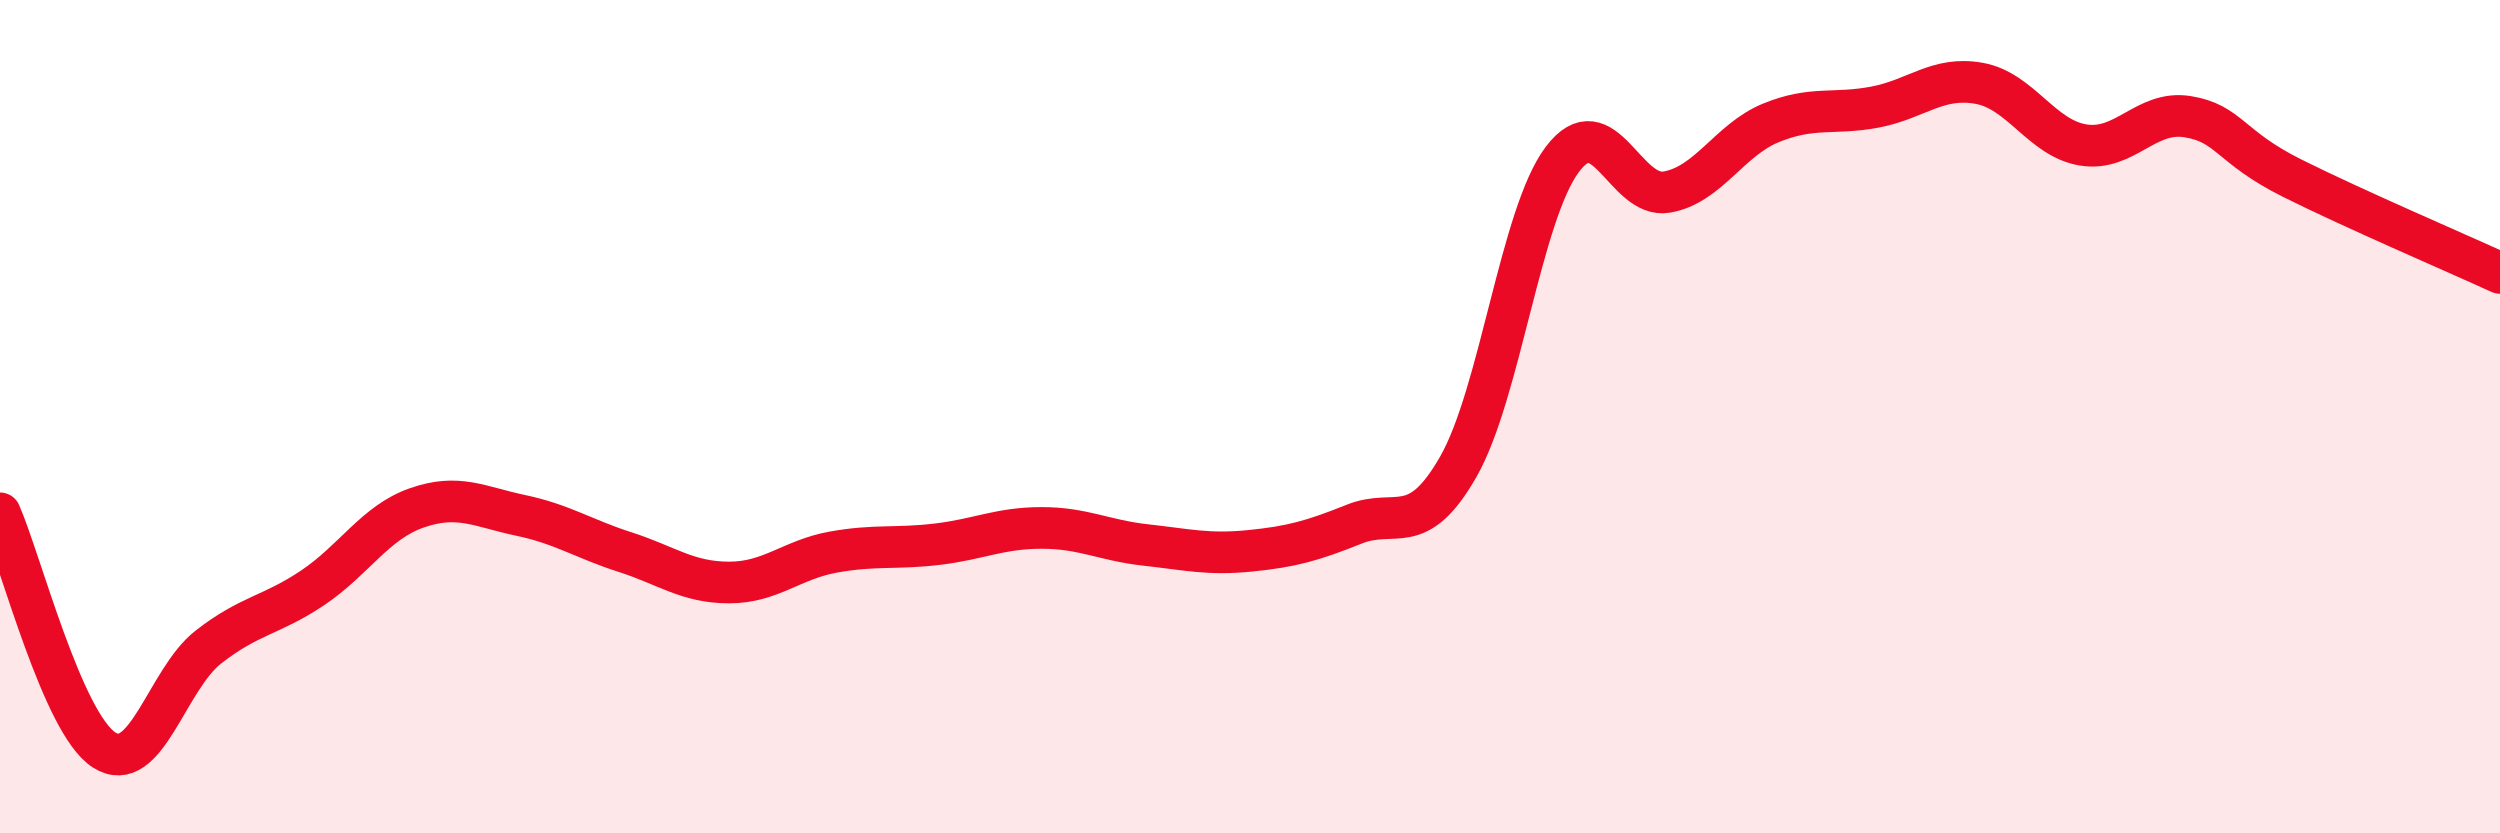
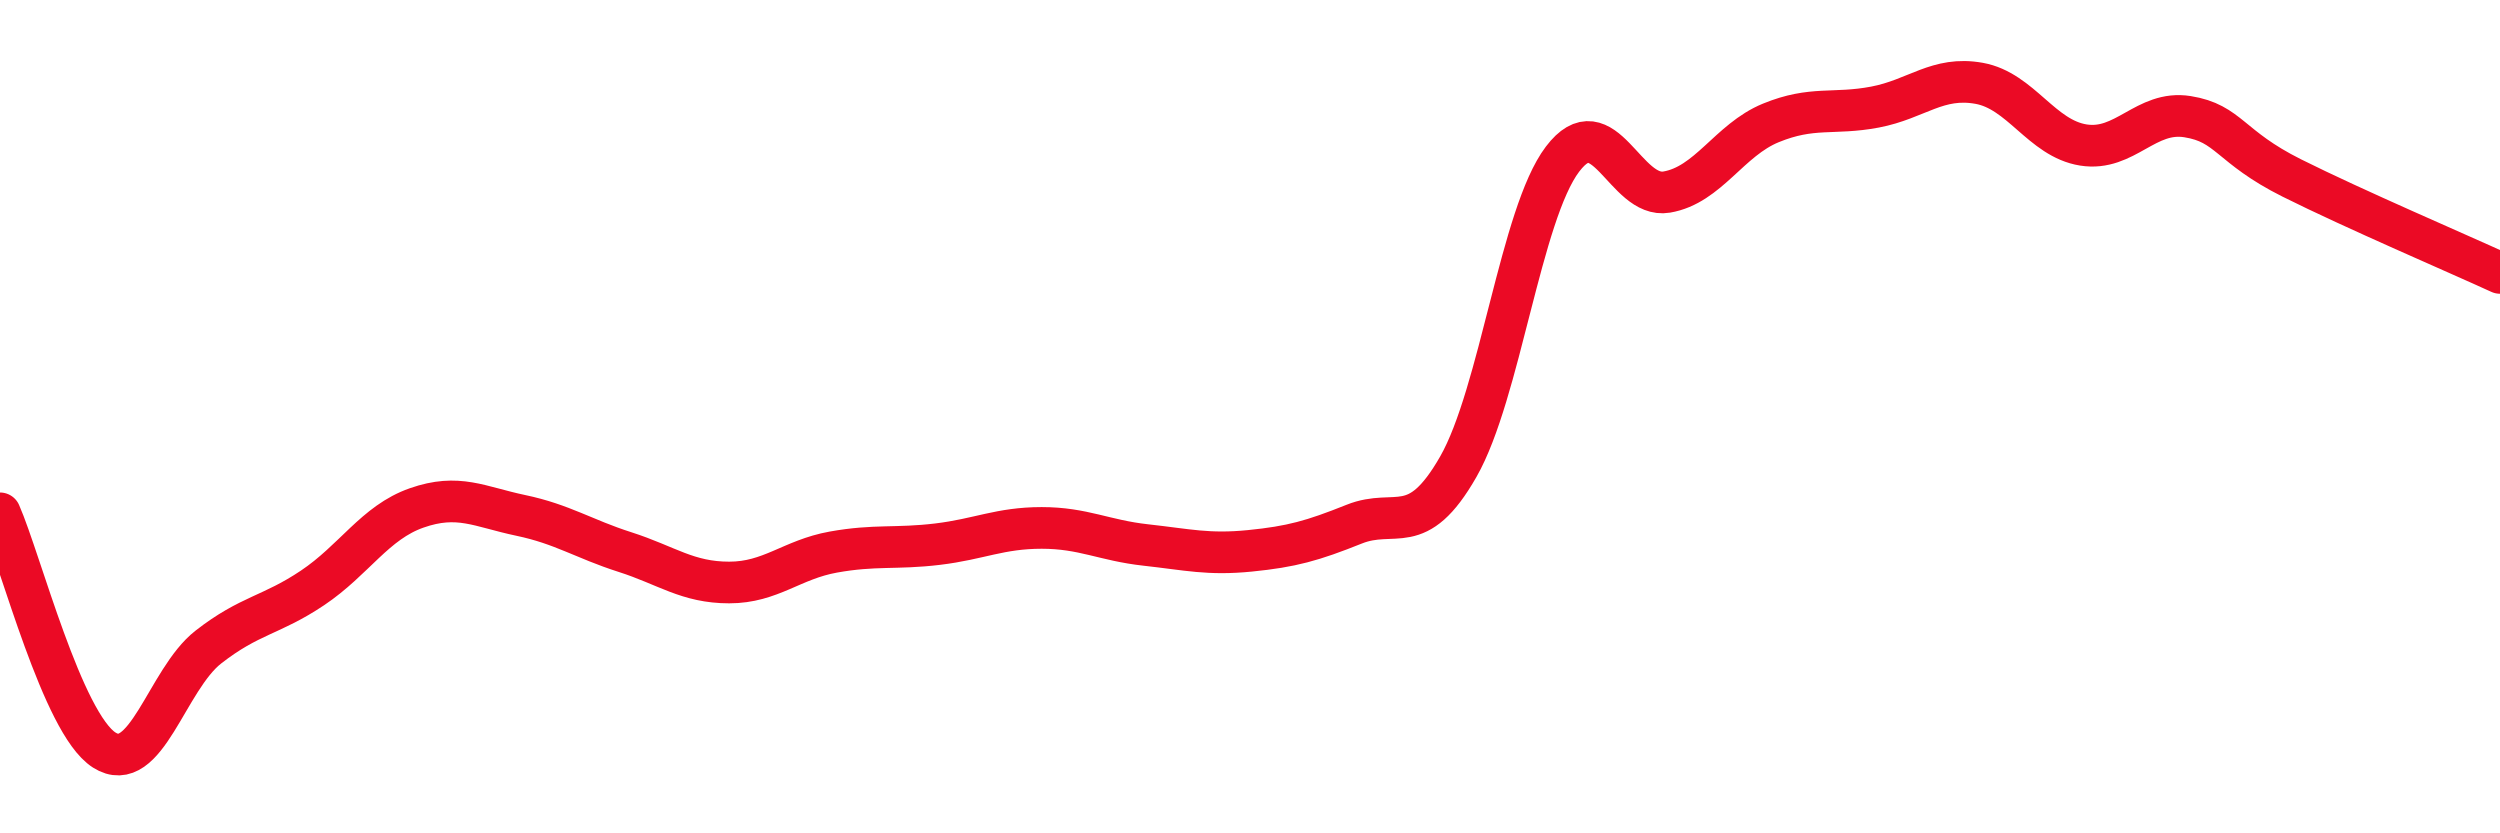
<svg xmlns="http://www.w3.org/2000/svg" width="60" height="20" viewBox="0 0 60 20">
-   <path d="M 0,12.32 C 0.5,13.46 1.5,17.36 2.5,18 C 3.5,18.64 4,16.31 5,15.53 C 6,14.75 6.5,14.78 7.5,14.11 C 8.5,13.44 9,12.54 10,12.19 C 11,11.84 11.5,12.16 12.5,12.37 C 13.5,12.58 14,12.93 15,13.25 C 16,13.57 16.5,13.98 17.5,13.98 C 18.5,13.98 19,13.43 20,13.25 C 21,13.07 21.5,13.18 22.5,13.06 C 23.5,12.94 24,12.67 25,12.67 C 26,12.67 26.5,12.97 27.5,13.08 C 28.5,13.19 29,13.32 30,13.22 C 31,13.12 31.5,12.98 32.5,12.58 C 33.5,12.18 34,12.95 35,11.2 C 36,9.45 36.5,5.14 37.5,3.82 C 38.5,2.5 39,4.78 40,4.61 C 41,4.44 41.5,3.36 42.5,2.95 C 43.5,2.54 44,2.76 45,2.57 C 46,2.38 46.5,1.82 47.5,2 C 48.5,2.18 49,3.32 50,3.48 C 51,3.64 51.5,2.64 52.5,2.8 C 53.5,2.96 53.5,3.52 55,4.27 C 56.5,5.02 59,6.09 60,6.55L60 20L0 20Z" fill="#EB0A25" opacity="0.1" stroke-linecap="round" stroke-linejoin="round" />
  <path d="M 0,12.32 C 0.5,13.46 1.5,17.36 2.5,18 C 3.5,18.64 4,16.31 5,15.53 C 6,14.75 6.5,14.78 7.5,14.11 C 8.5,13.44 9,12.54 10,12.19 C 11,11.84 11.5,12.16 12.5,12.37 C 13.5,12.58 14,12.93 15,13.25 C 16,13.57 16.5,13.98 17.5,13.98 C 18.5,13.98 19,13.43 20,13.25 C 21,13.07 21.5,13.18 22.5,13.06 C 23.5,12.94 24,12.67 25,12.67 C 26,12.67 26.5,12.97 27.5,13.08 C 28.5,13.19 29,13.32 30,13.22 C 31,13.12 31.5,12.98 32.5,12.58 C 33.5,12.18 34,12.95 35,11.2 C 36,9.45 36.5,5.14 37.5,3.82 C 38.5,2.5 39,4.78 40,4.61 C 41,4.44 41.5,3.36 42.5,2.95 C 43.5,2.54 44,2.76 45,2.57 C 46,2.38 46.5,1.82 47.5,2 C 48.5,2.18 49,3.32 50,3.48 C 51,3.64 51.5,2.64 52.5,2.8 C 53.5,2.96 53.5,3.52 55,4.27 C 56.5,5.02 59,6.09 60,6.55" stroke="#EB0A25" stroke-width="1" fill="none" stroke-linecap="round" stroke-linejoin="round" />
</svg>